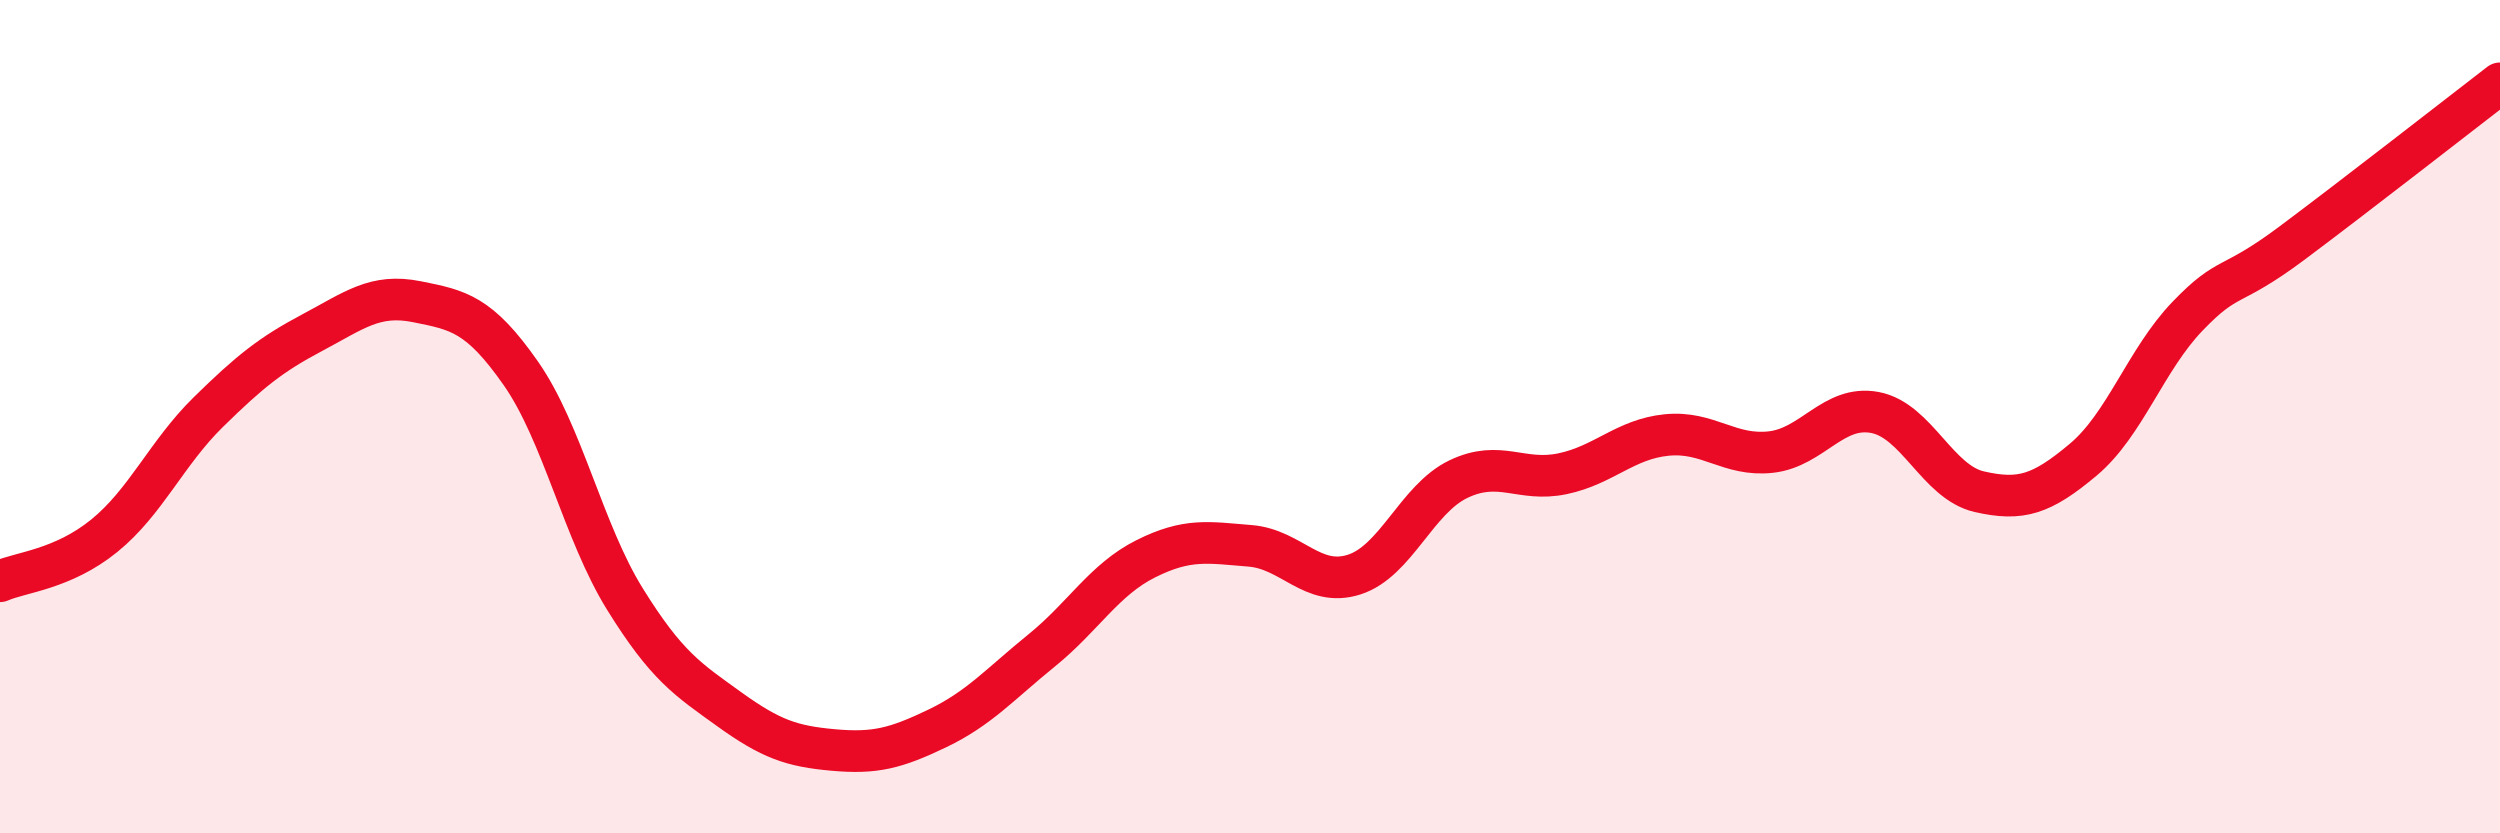
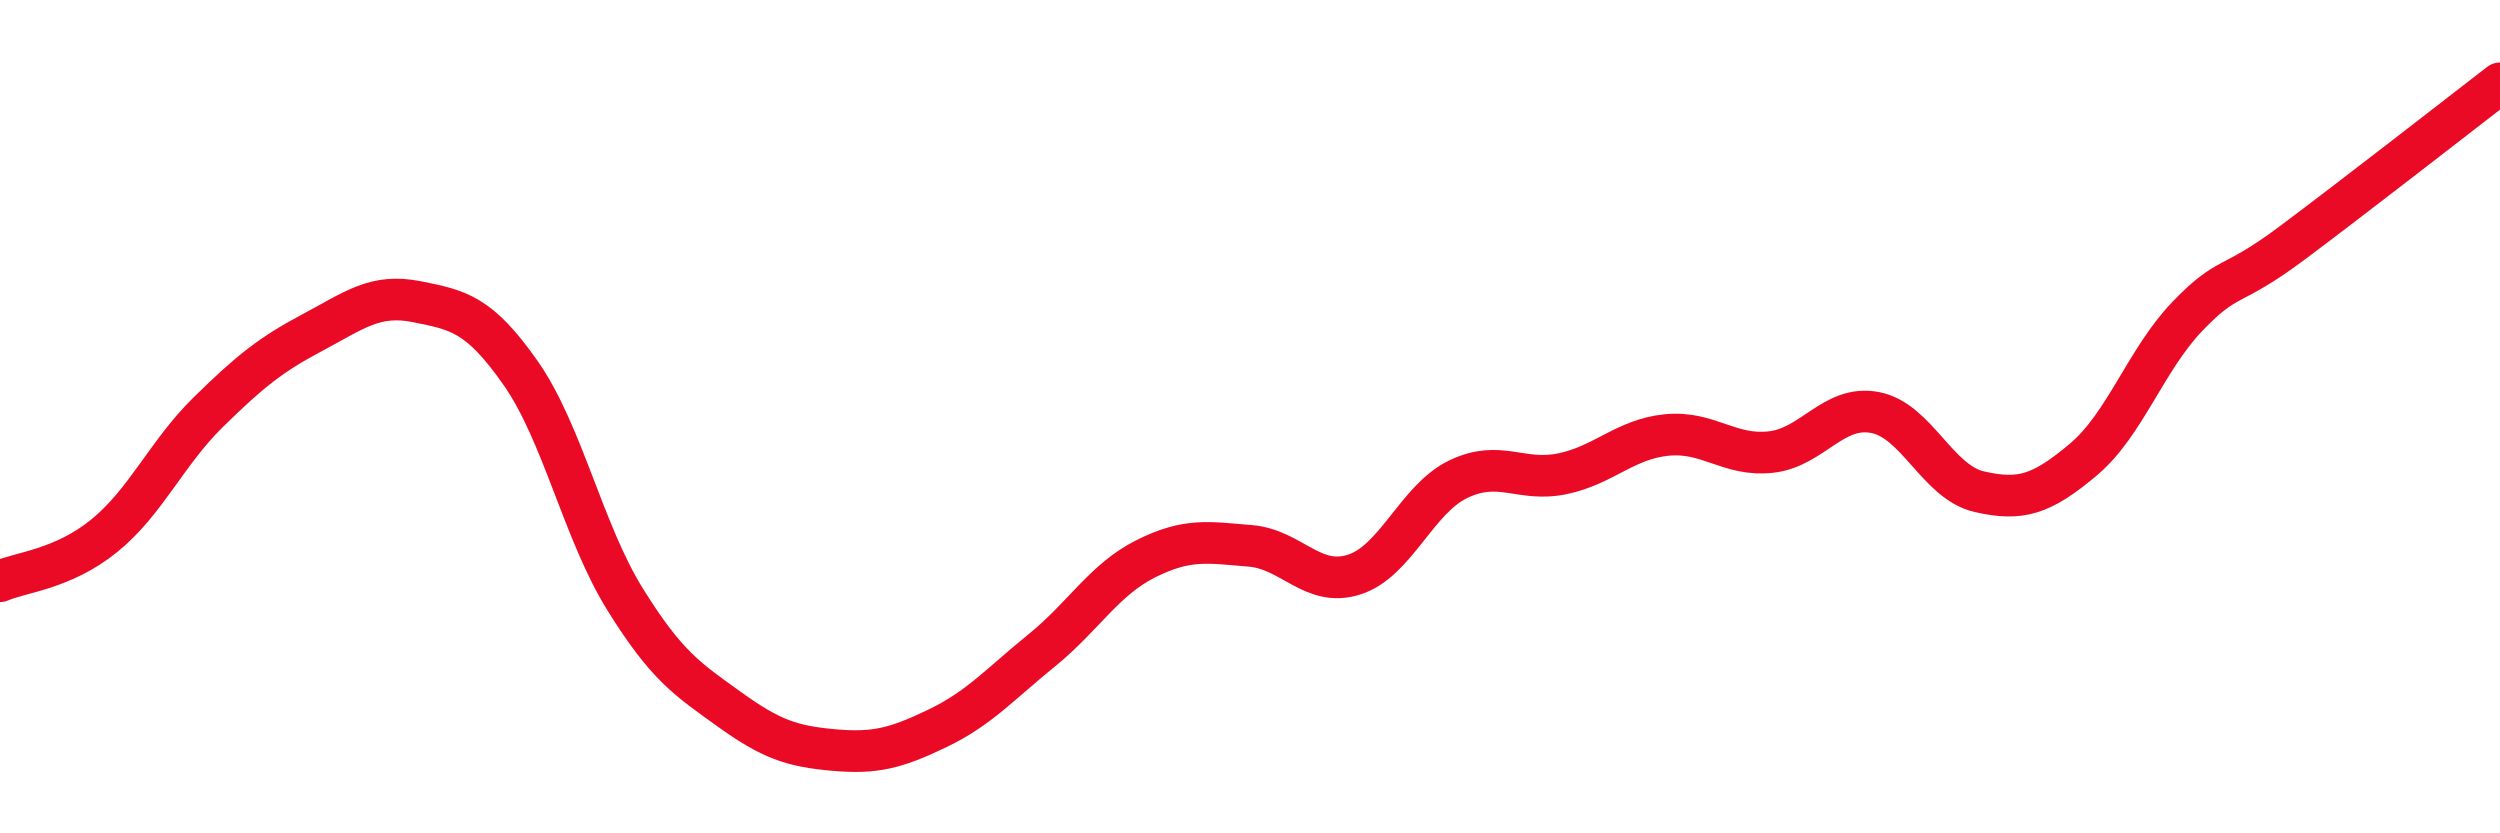
<svg xmlns="http://www.w3.org/2000/svg" width="60" height="20" viewBox="0 0 60 20">
-   <path d="M 0,13.95 C 0.5,13.73 1.5,13.67 2.5,12.86 C 3.5,12.05 4,10.87 5,9.89 C 6,8.91 6.5,8.51 7.5,7.98 C 8.5,7.45 9,7.04 10,7.24 C 11,7.44 11.5,7.53 12.5,8.96 C 13.5,10.39 14,12.77 15,14.38 C 16,15.99 16.5,16.3 17.5,17.02 C 18.5,17.74 19,17.91 20,18 C 21,18.09 21.5,17.96 22.5,17.48 C 23.5,17 24,16.42 25,15.61 C 26,14.8 26.5,13.91 27.5,13.41 C 28.5,12.91 29,13.02 30,13.1 C 31,13.18 31.5,14.11 32.5,13.79 C 33.5,13.47 34,11.98 35,11.5 C 36,11.02 36.5,11.58 37.5,11.37 C 38.5,11.16 39,10.54 40,10.44 C 41,10.34 41.5,10.96 42.5,10.85 C 43.5,10.74 44,9.71 45,9.9 C 46,10.09 46.5,11.57 47.5,11.8 C 48.5,12.03 49,11.87 50,11.03 C 51,10.19 51.5,8.63 52.5,7.59 C 53.5,6.55 53.5,6.96 55,5.84 C 56.5,4.72 59,2.77 60,2L60 20L0 20Z" fill="#EB0A25" opacity="0.1" stroke-linecap="round" stroke-linejoin="round" />
  <path d="M 0,13.95 C 0.5,13.73 1.5,13.67 2.5,12.86 C 3.5,12.05 4,10.87 5,9.89 C 6,8.91 6.5,8.51 7.5,7.98 C 8.5,7.45 9,7.04 10,7.24 C 11,7.44 11.5,7.53 12.5,8.96 C 13.5,10.39 14,12.77 15,14.38 C 16,15.99 16.5,16.3 17.5,17.02 C 18.5,17.74 19,17.91 20,18 C 21,18.09 21.5,17.96 22.5,17.48 C 23.5,17 24,16.42 25,15.61 C 26,14.8 26.5,13.91 27.5,13.41 C 28.5,12.91 29,13.02 30,13.1 C 31,13.18 31.5,14.11 32.5,13.79 C 33.5,13.47 34,11.98 35,11.5 C 36,11.02 36.5,11.58 37.5,11.37 C 38.5,11.16 39,10.54 40,10.44 C 41,10.34 41.5,10.96 42.5,10.85 C 43.5,10.74 44,9.71 45,9.9 C 46,10.09 46.5,11.57 47.5,11.8 C 48.5,12.03 49,11.87 50,11.03 C 51,10.19 51.5,8.63 52.5,7.59 C 53.5,6.55 53.5,6.96 55,5.84 C 56.5,4.72 59,2.77 60,2" stroke="#EB0A25" stroke-width="1" fill="none" stroke-linecap="round" stroke-linejoin="round" />
</svg>